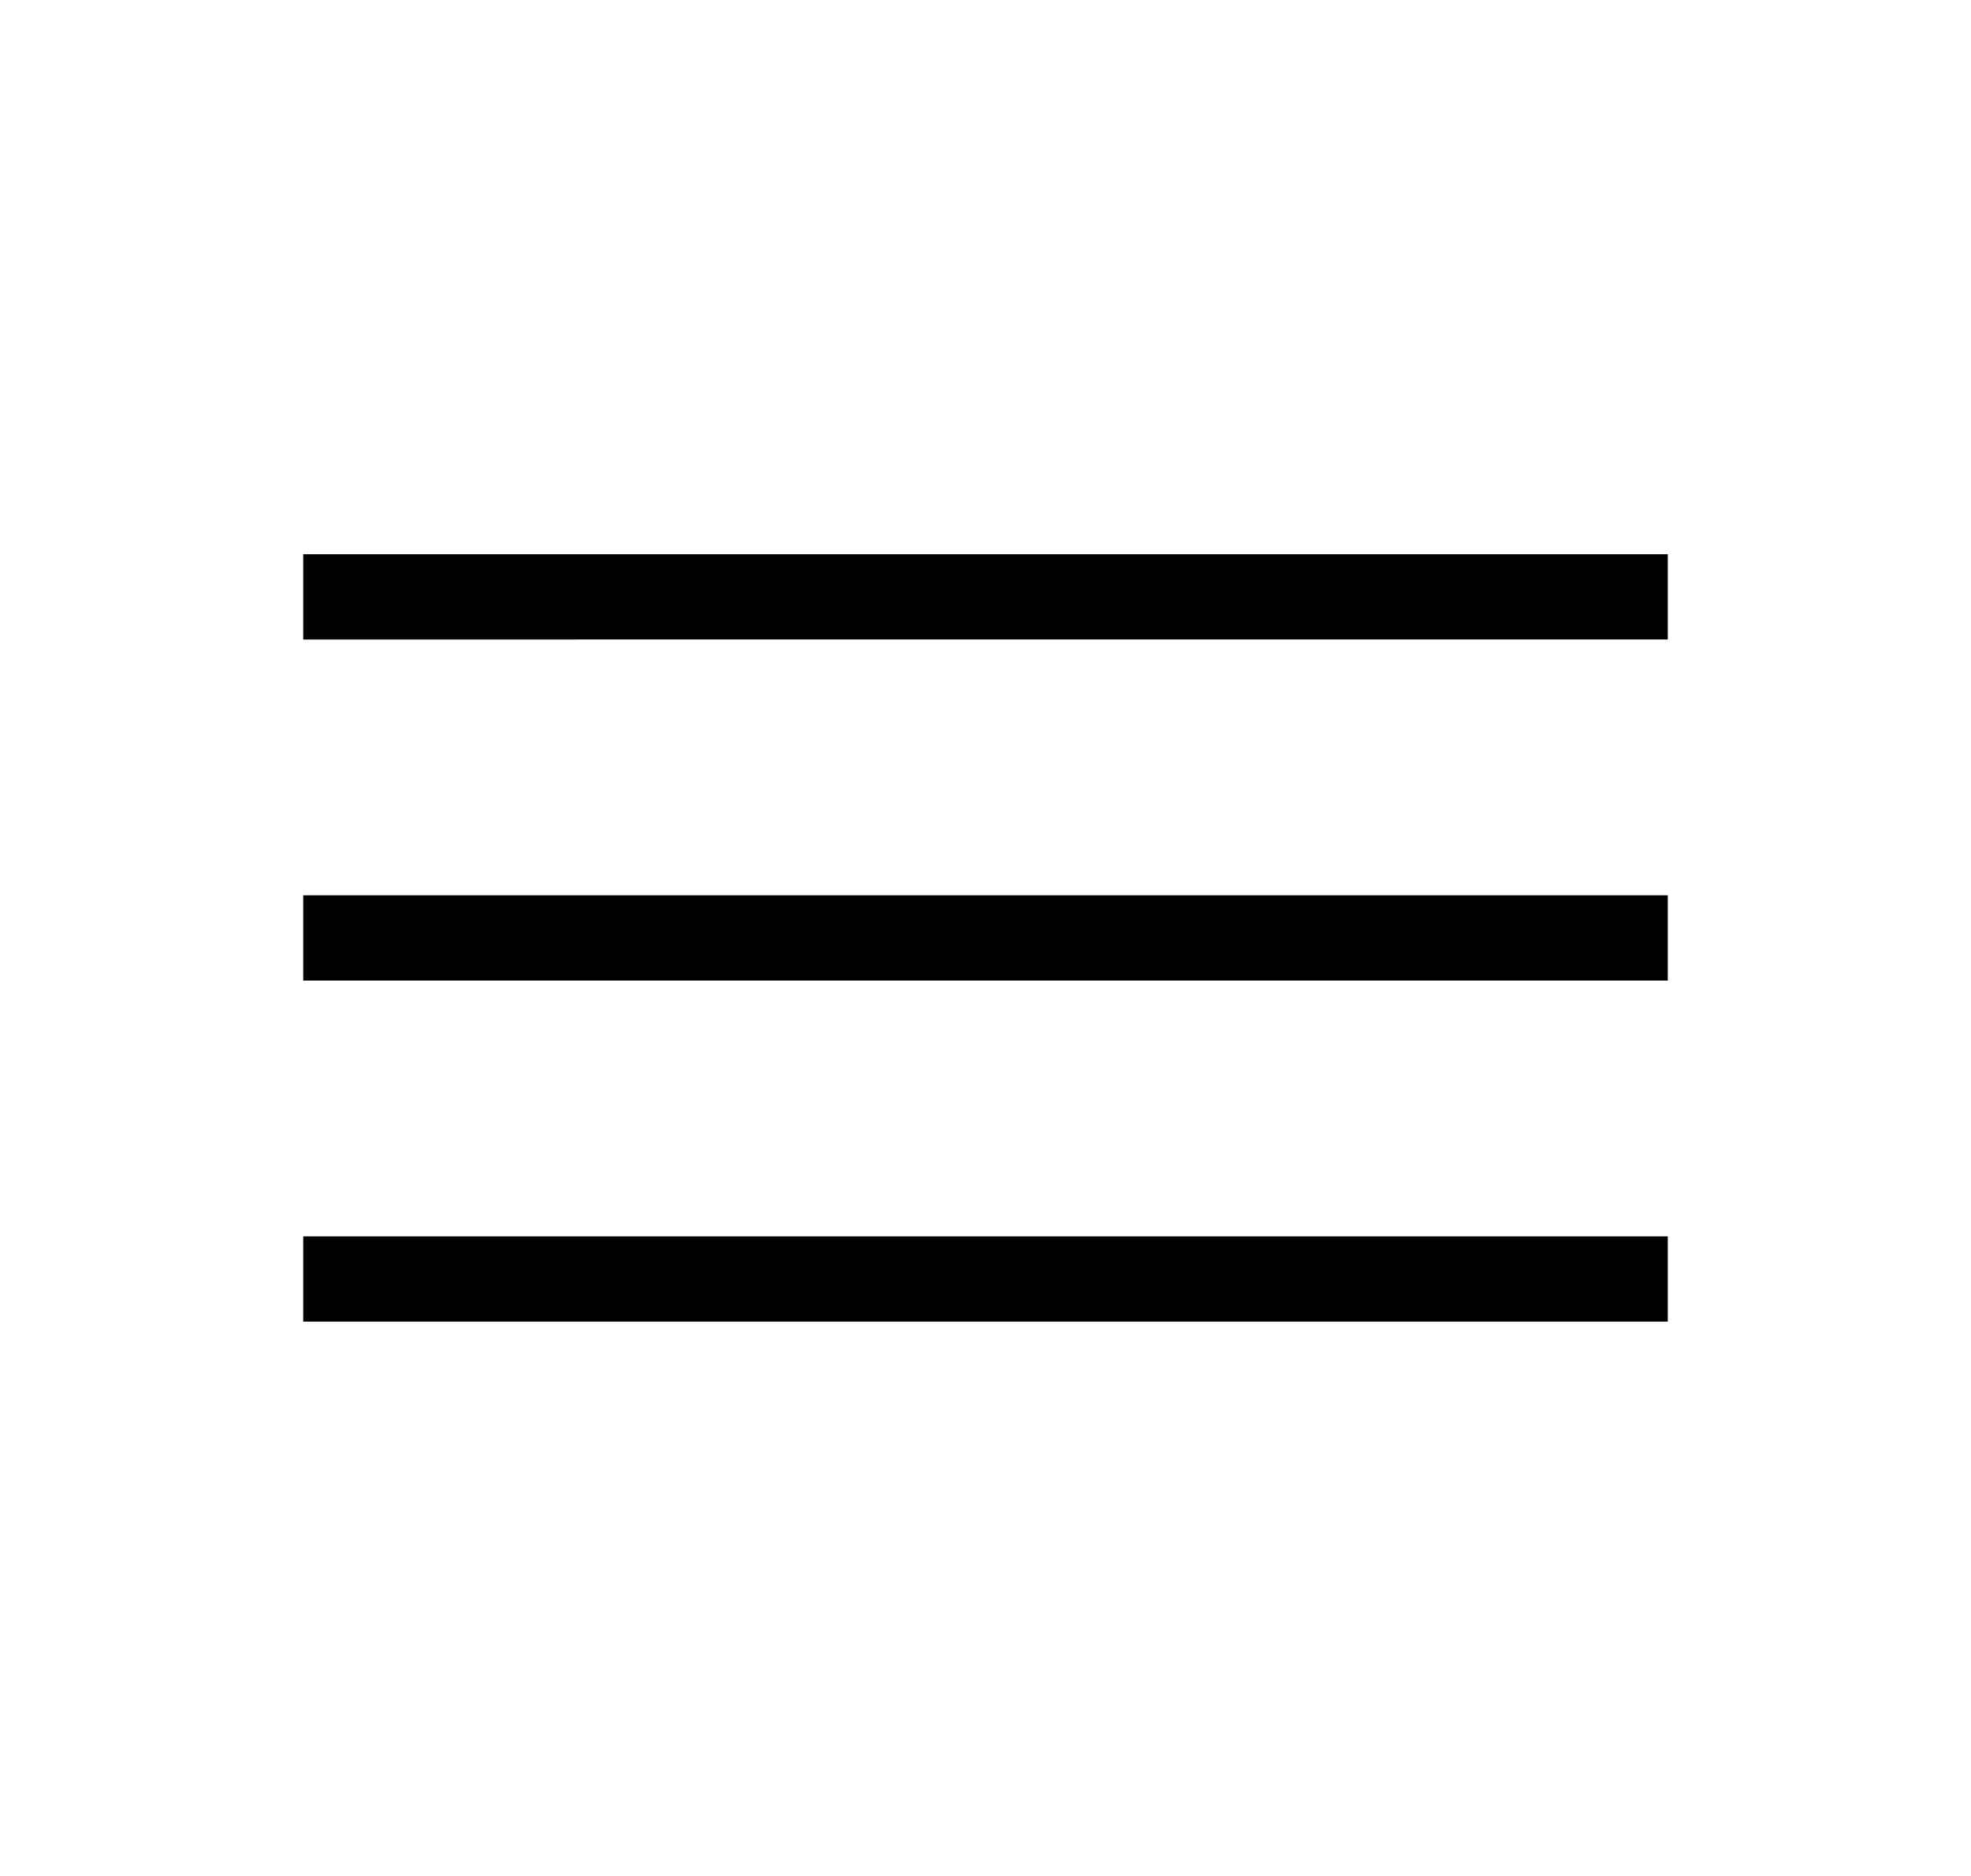
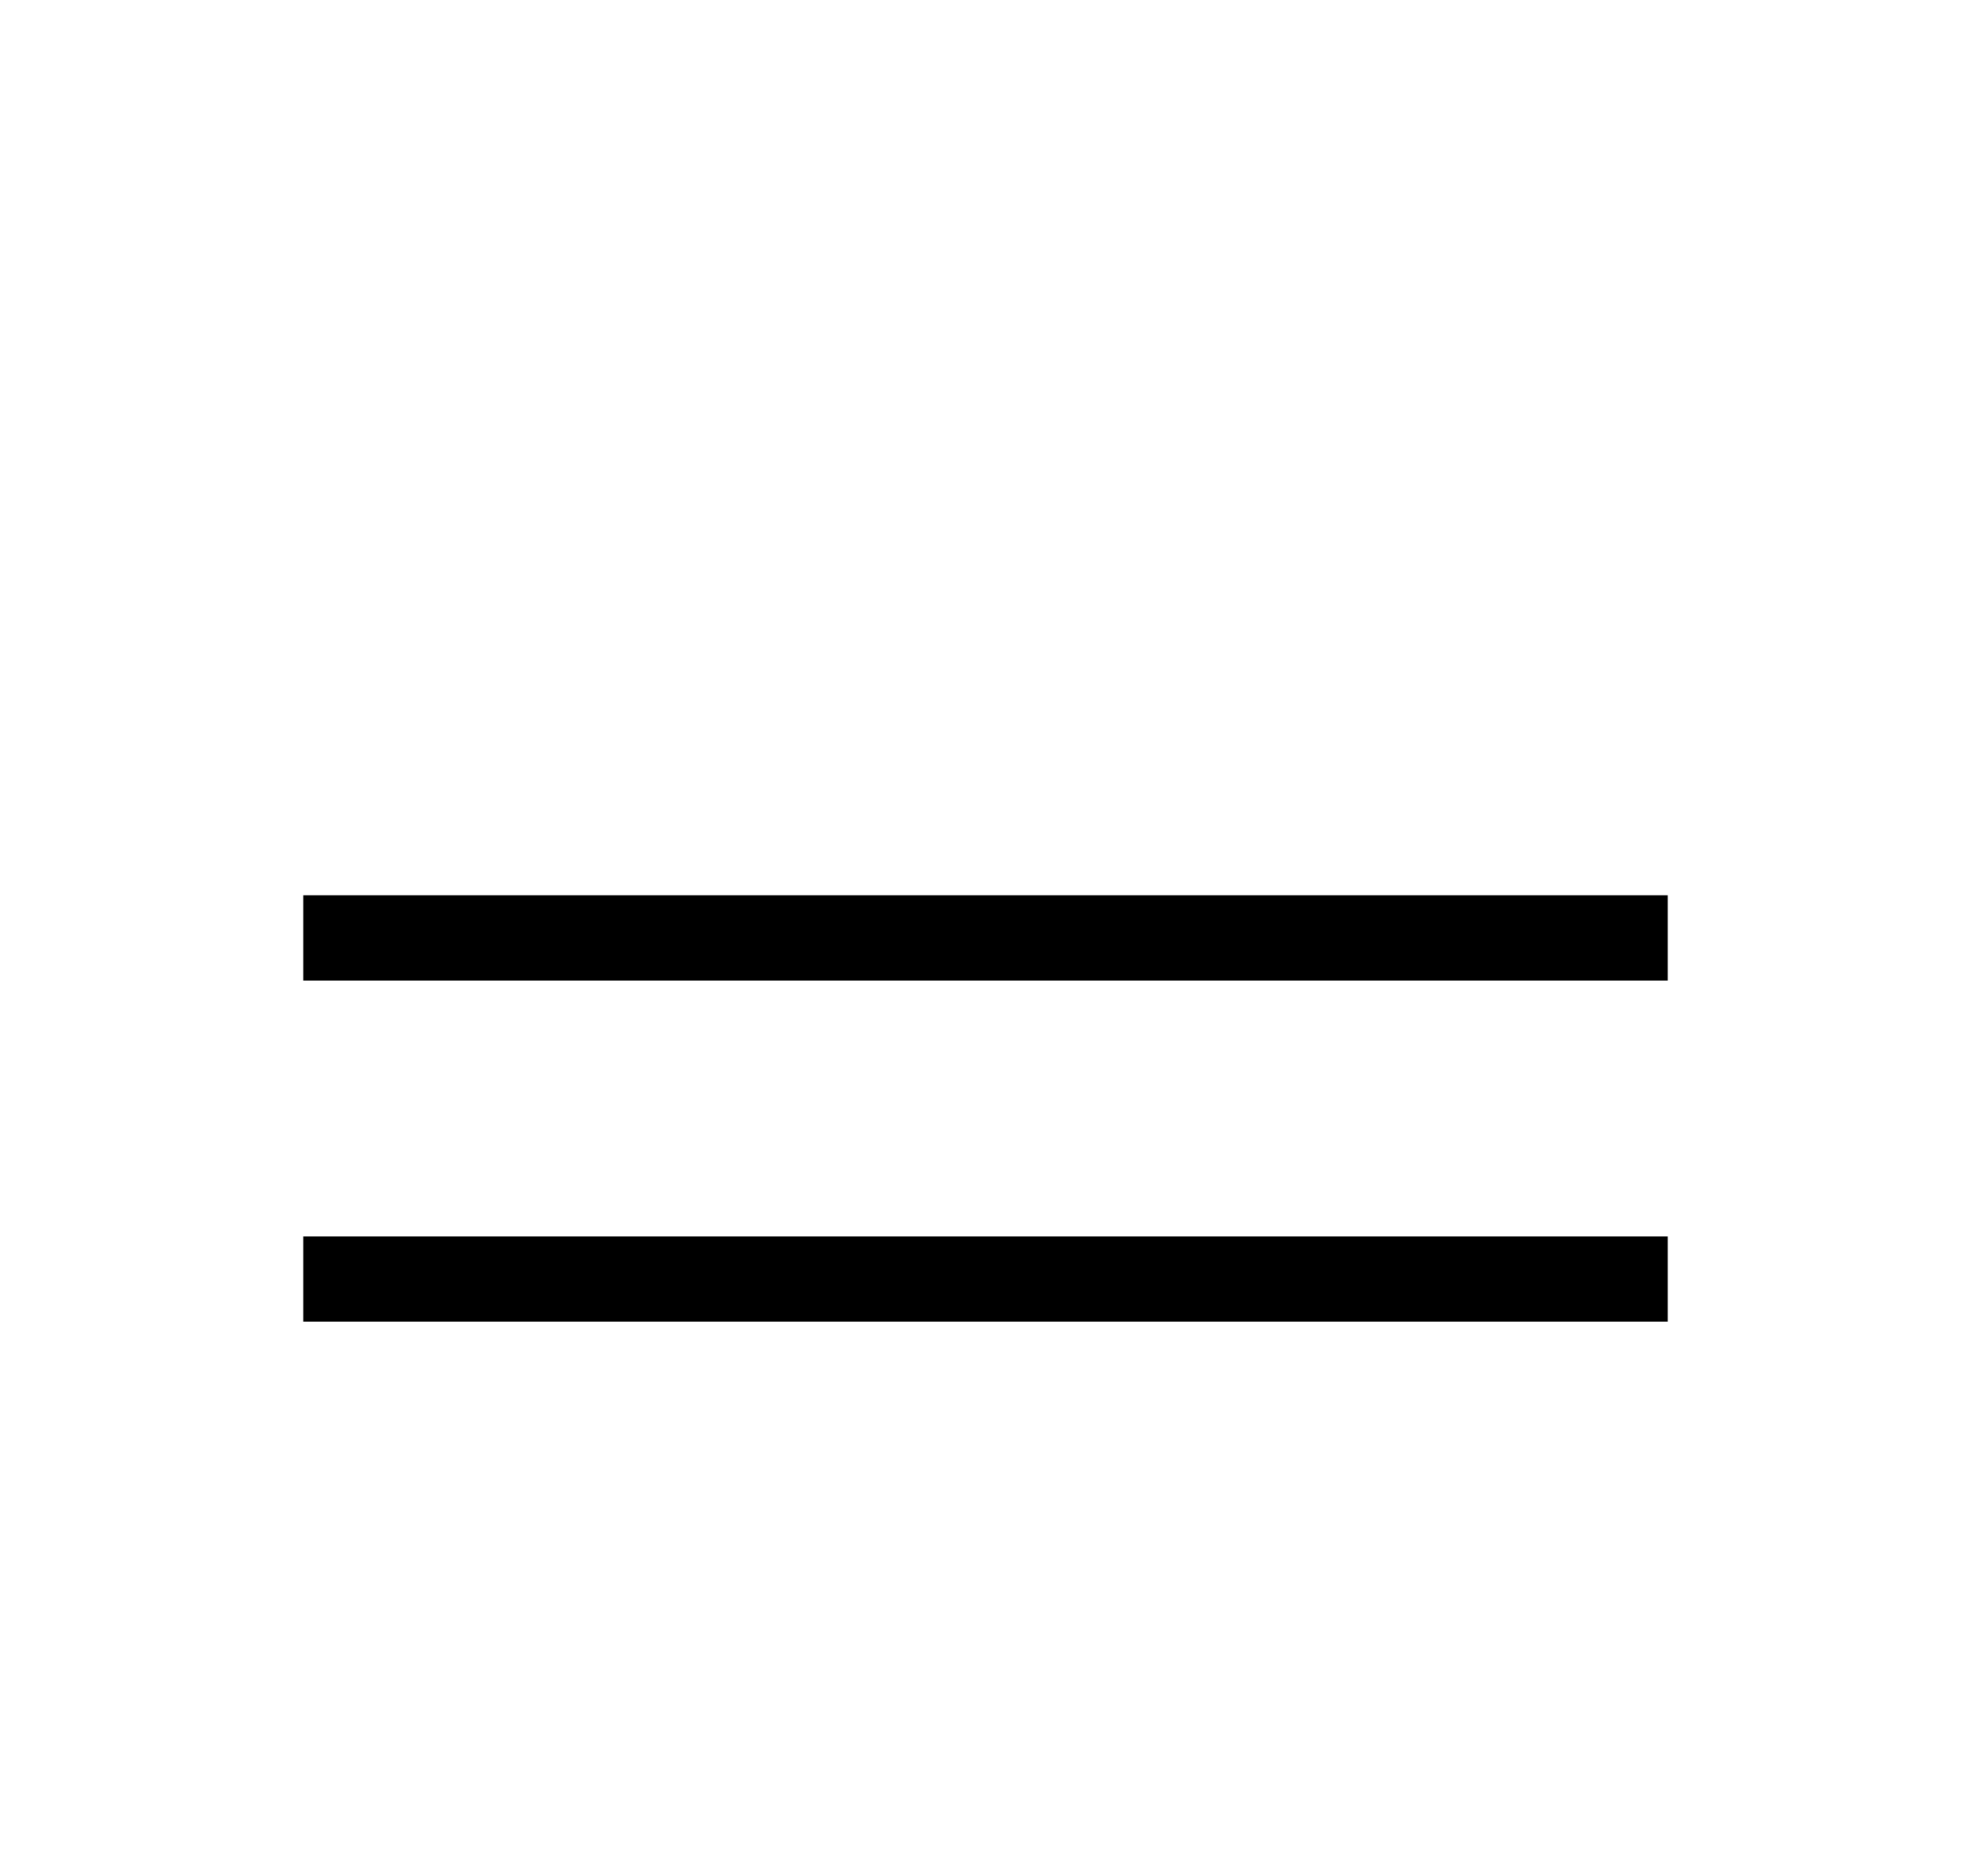
<svg xmlns="http://www.w3.org/2000/svg" id="Layer_1" data-name="Layer 1" viewBox="0 0 104 99">
  <title>MenuView</title>
-   <path id="Outline-v2" d="M16,51.75H88v-4.5H16Zm0-18H88v-4.5H16Zm0,36H88v-4.5H16Z" />
+   <path id="Outline-v2" d="M16,51.75H88v-4.5H16Zm0-18v-4.5H16Zm0,36H88v-4.5H16Z" />
</svg>